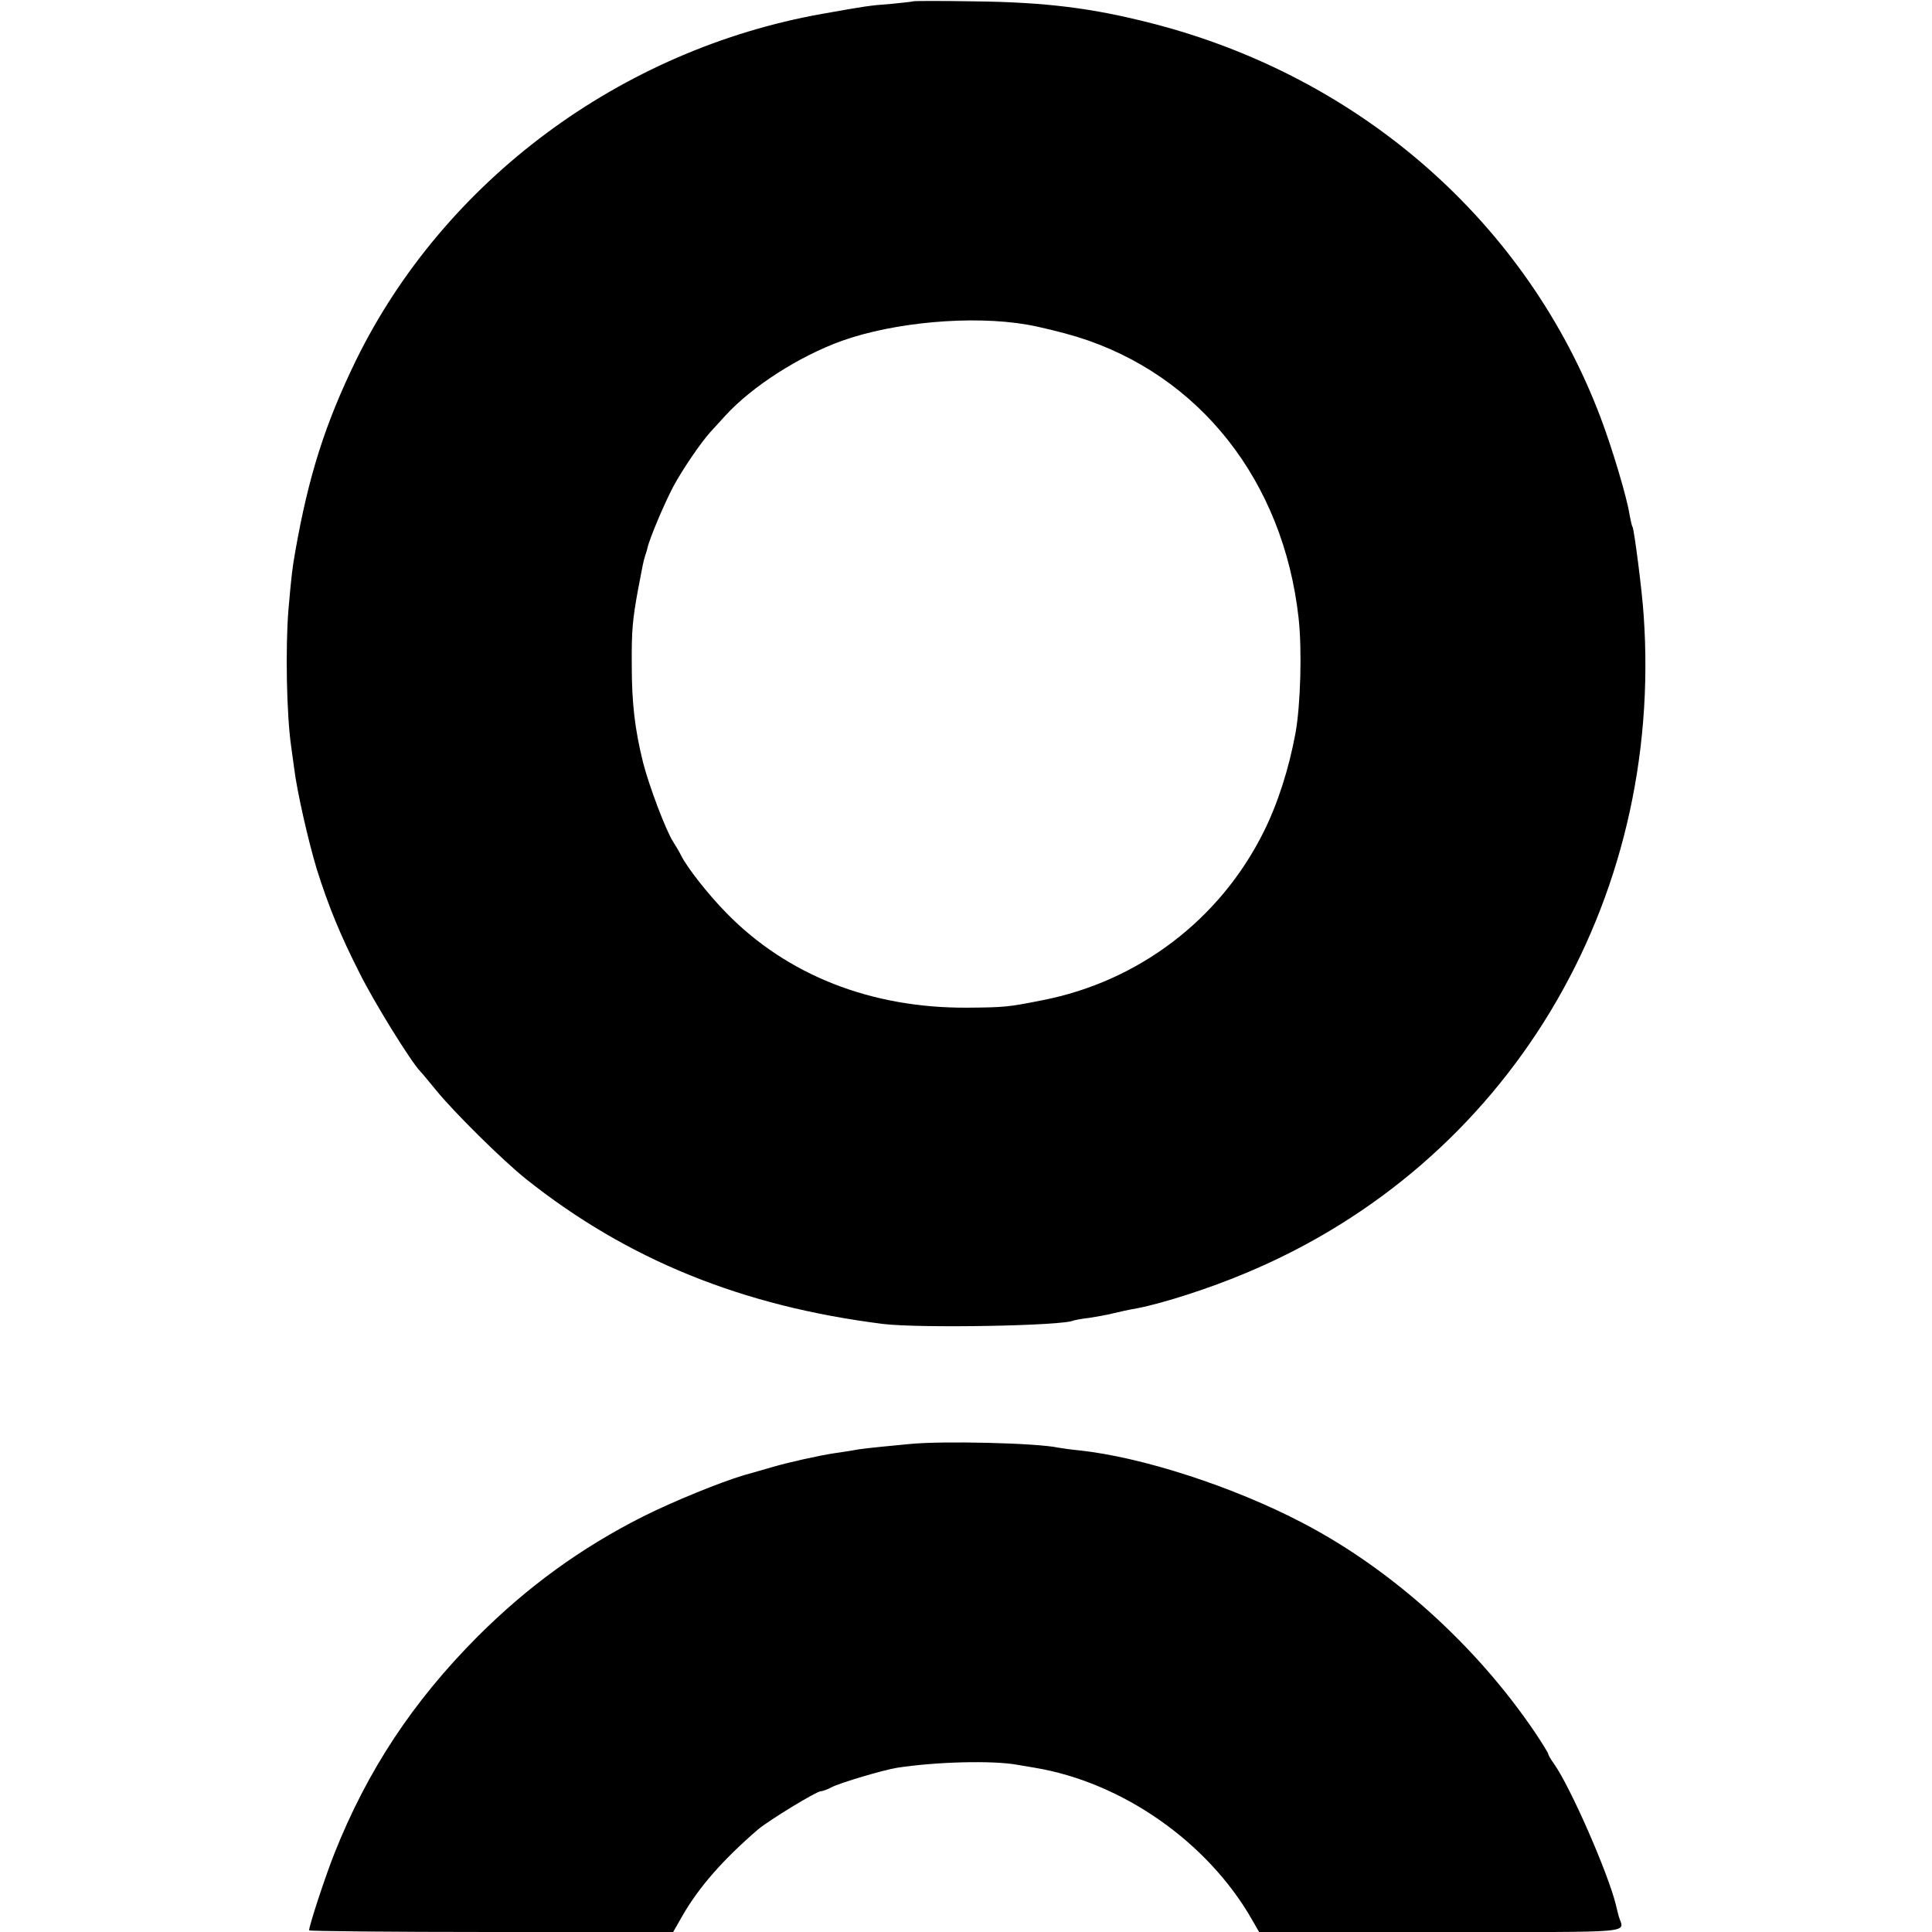
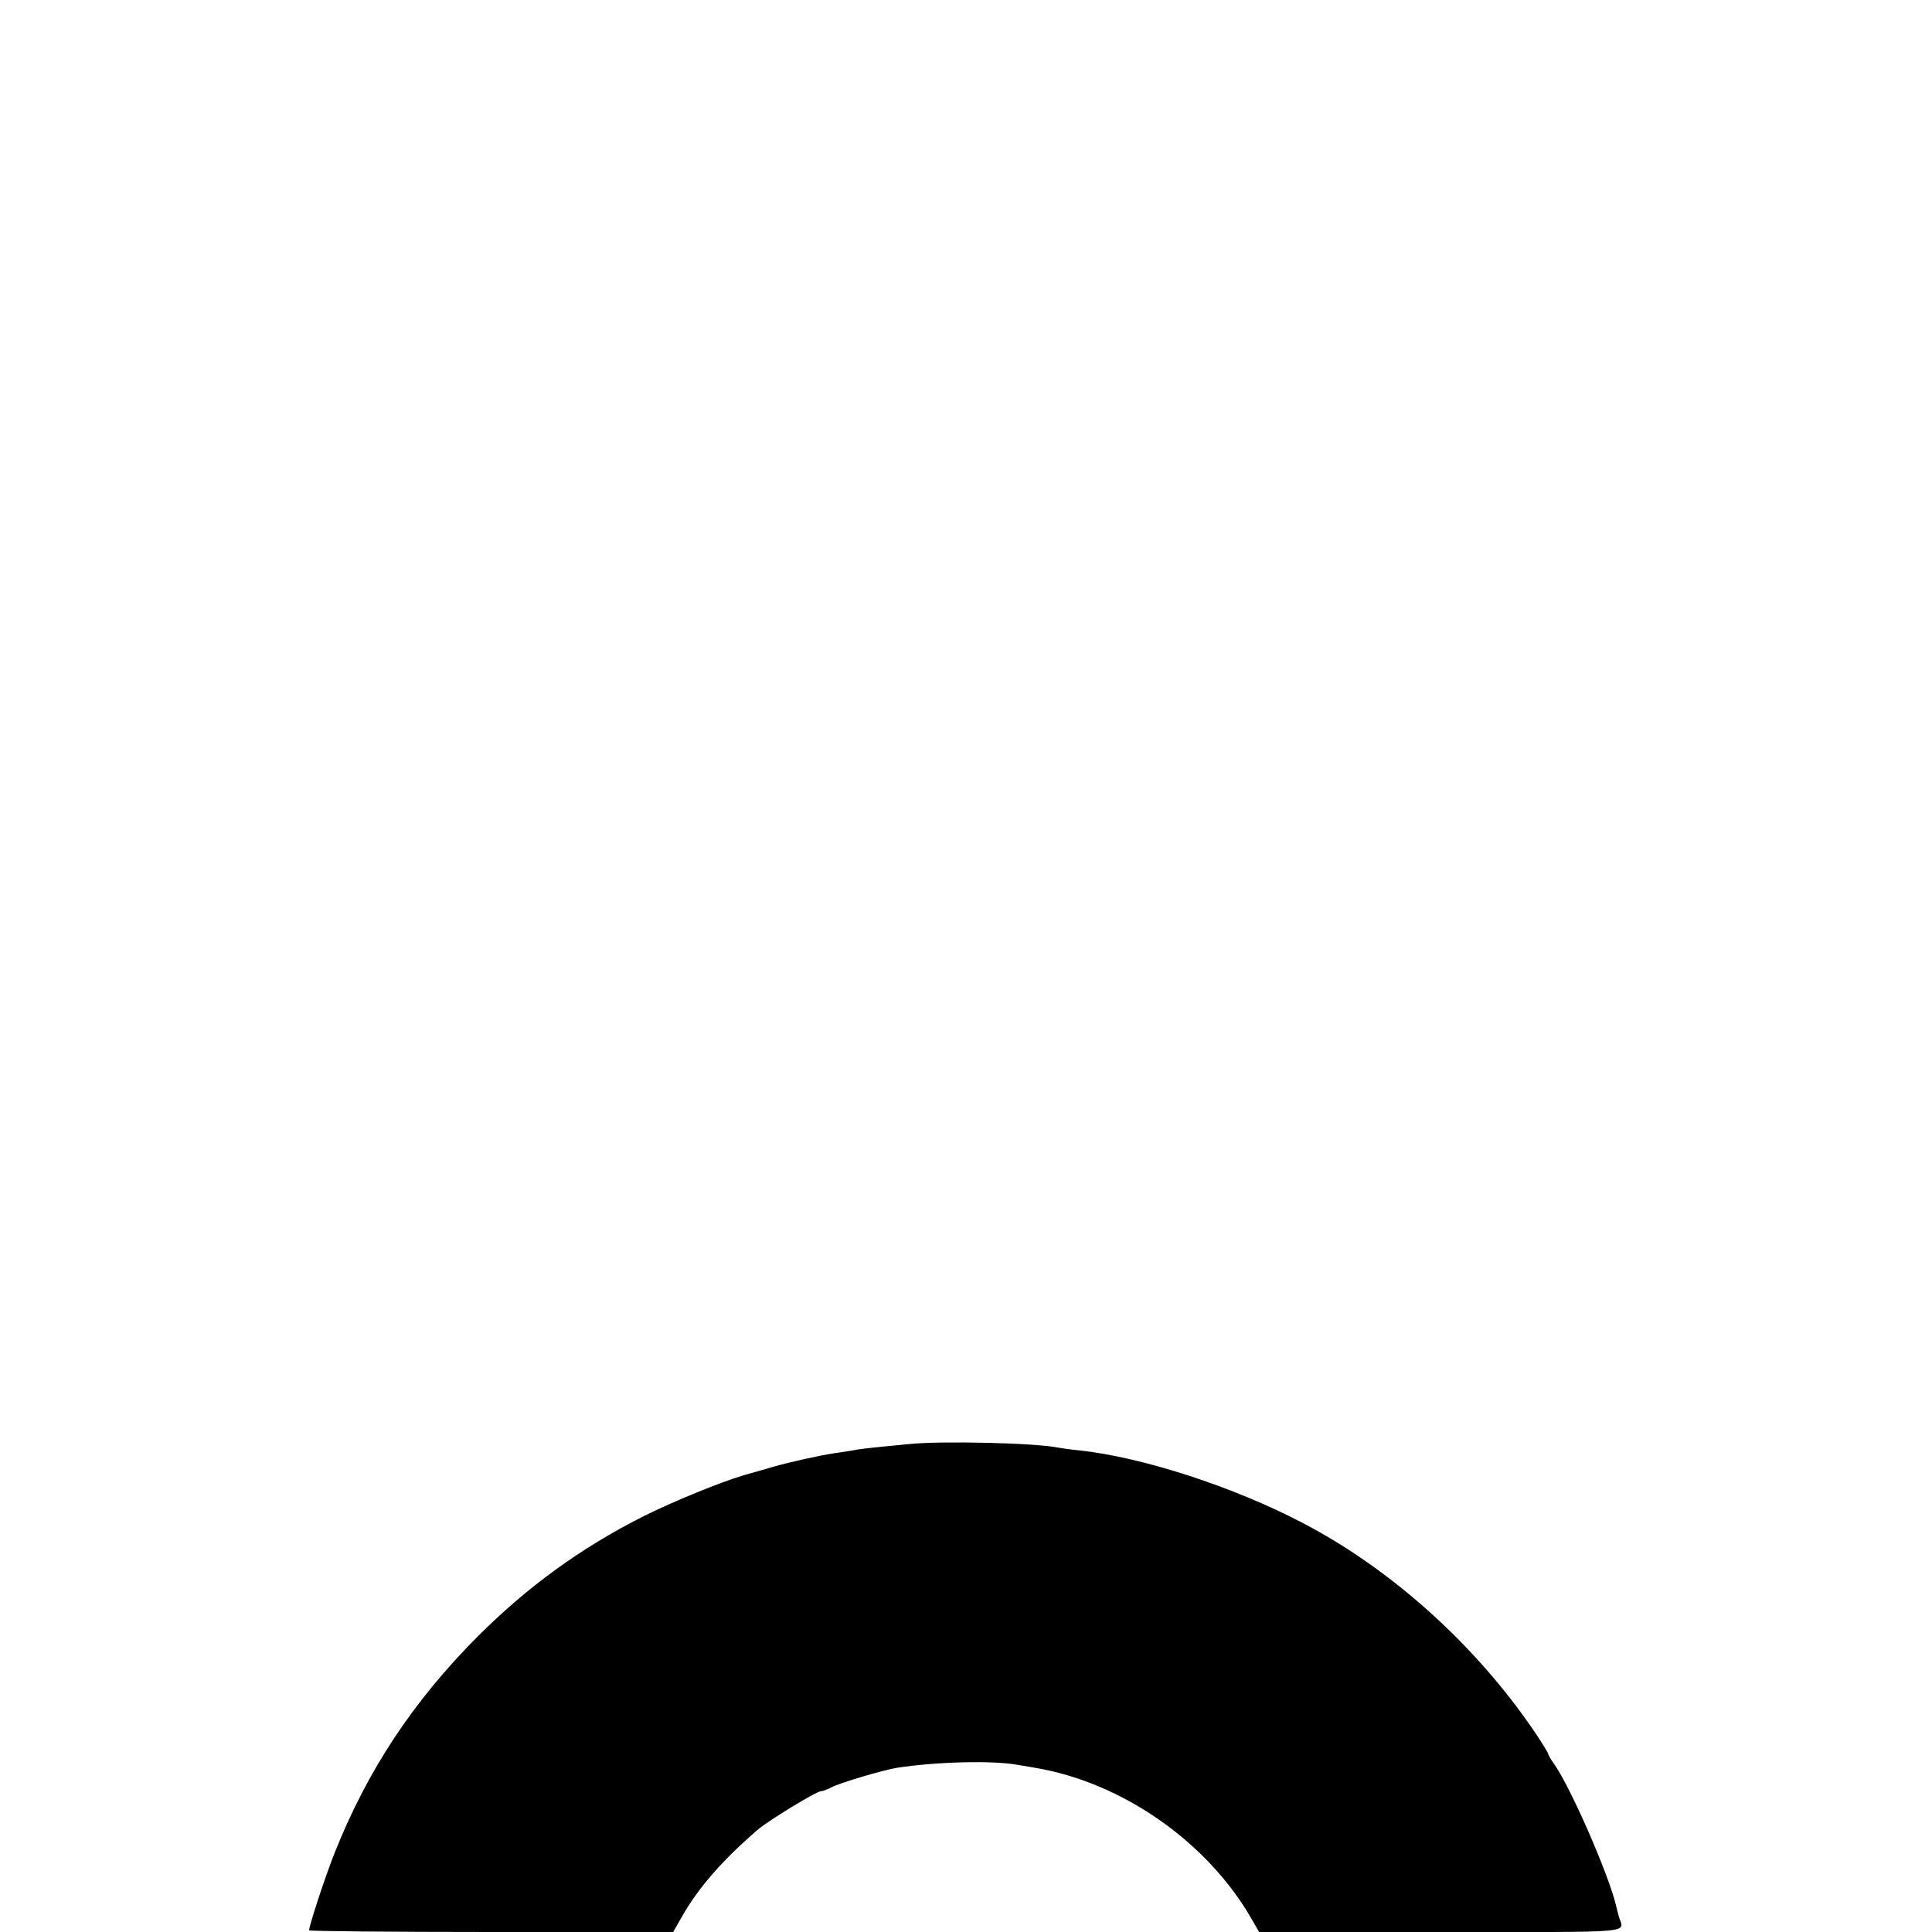
<svg xmlns="http://www.w3.org/2000/svg" version="1.0" width="700pt" height="700pt" viewBox="0 0 700 700" preserveAspectRatio="xMidYMid meet">
  <g transform="translate(0,700) scale(0.1,-0.1)" fill="#000000" stroke="none">
-     <path d="M3308 6995 c-2 -1 -37 -5 -78 -9 -81 -6 -92 -8 -250 -36 -732 -130 -1371 -605 -1690 -1255 -112 -230 -172 -419 -220 -692 -11 -62 -14 -87 -25 -213 -11 -136 -7 -378 10 -495 2 -16 7 -52 11 -80 10 -82 51 -263 82 -365 42 -133 84 -236 154 -374 52 -105 186 -322 221 -358 7 -7 32 -38 57 -68 63 -78 242 -255 326 -322 367 -292 783 -461 1294 -525 132 -16 658 -7 691 13 3 1 28 6 55 9 27 4 65 11 85 16 20 5 60 14 90 19 93 18 262 72 394 128 946 395 1515 1338 1440 2387 -6 89 -34 305 -40 316 -3 4 -7 24 -11 45 -9 60 -62 238 -104 349 -266 706 -869 1236 -1625 1430 -217 56 -388 77 -642 80 -122 2 -223 2 -225 0z m412 -1171 c47 -8 128 -28 181 -44 445 -137 749 -523 804 -1019 13 -116 7 -316 -11 -416 -24 -131 -65 -258 -116 -360 -158 -317 -453 -541 -801 -609 -125 -25 -140 -26 -273 -27 -348 -2 -653 118 -873 344 -64 65 -141 163 -163 207 -7 14 -20 36 -29 50 -26 40 -87 201 -109 287 -30 121 -41 216 -41 353 -1 125 3 165 22 270 18 96 20 105 26 125 4 11 8 25 9 30 7 33 61 161 95 225 35 64 98 156 134 196 6 6 29 32 53 58 97 106 267 215 422 271 191 68 472 93 670 59z" />
    <path d="M3295 1768 c-157 -15 -181 -18 -205 -23 -13 -2 -42 -7 -65 -10 -55 -8 -171 -34 -225 -50 -25 -7 -72 -21 -105 -30 -87 -26 -256 -95 -364 -149 -226 -114 -420 -255 -601 -436 -233 -234 -399 -484 -519 -787 -34 -86 -91 -260 -91 -277 0 -3 297 -6 659 -6 l660 0 32 56 c59 104 148 206 276 316 38 32 211 138 227 138 6 0 23 6 38 14 32 17 189 63 238 71 143 22 346 27 435 11 17 -3 46 -8 65 -11 316 -53 624 -268 785 -548 l27 -47 660 0 c727 0 661 -6 643 57 -3 12 -8 30 -10 40 -27 113 -165 429 -225 513 -11 15 -20 31 -20 34 0 4 -22 40 -49 80 -212 313 -517 589 -841 758 -252 132 -583 239 -810 263 -30 3 -65 8 -76 10 -80 17 -421 25 -539 13z" />
  </g>
</svg>